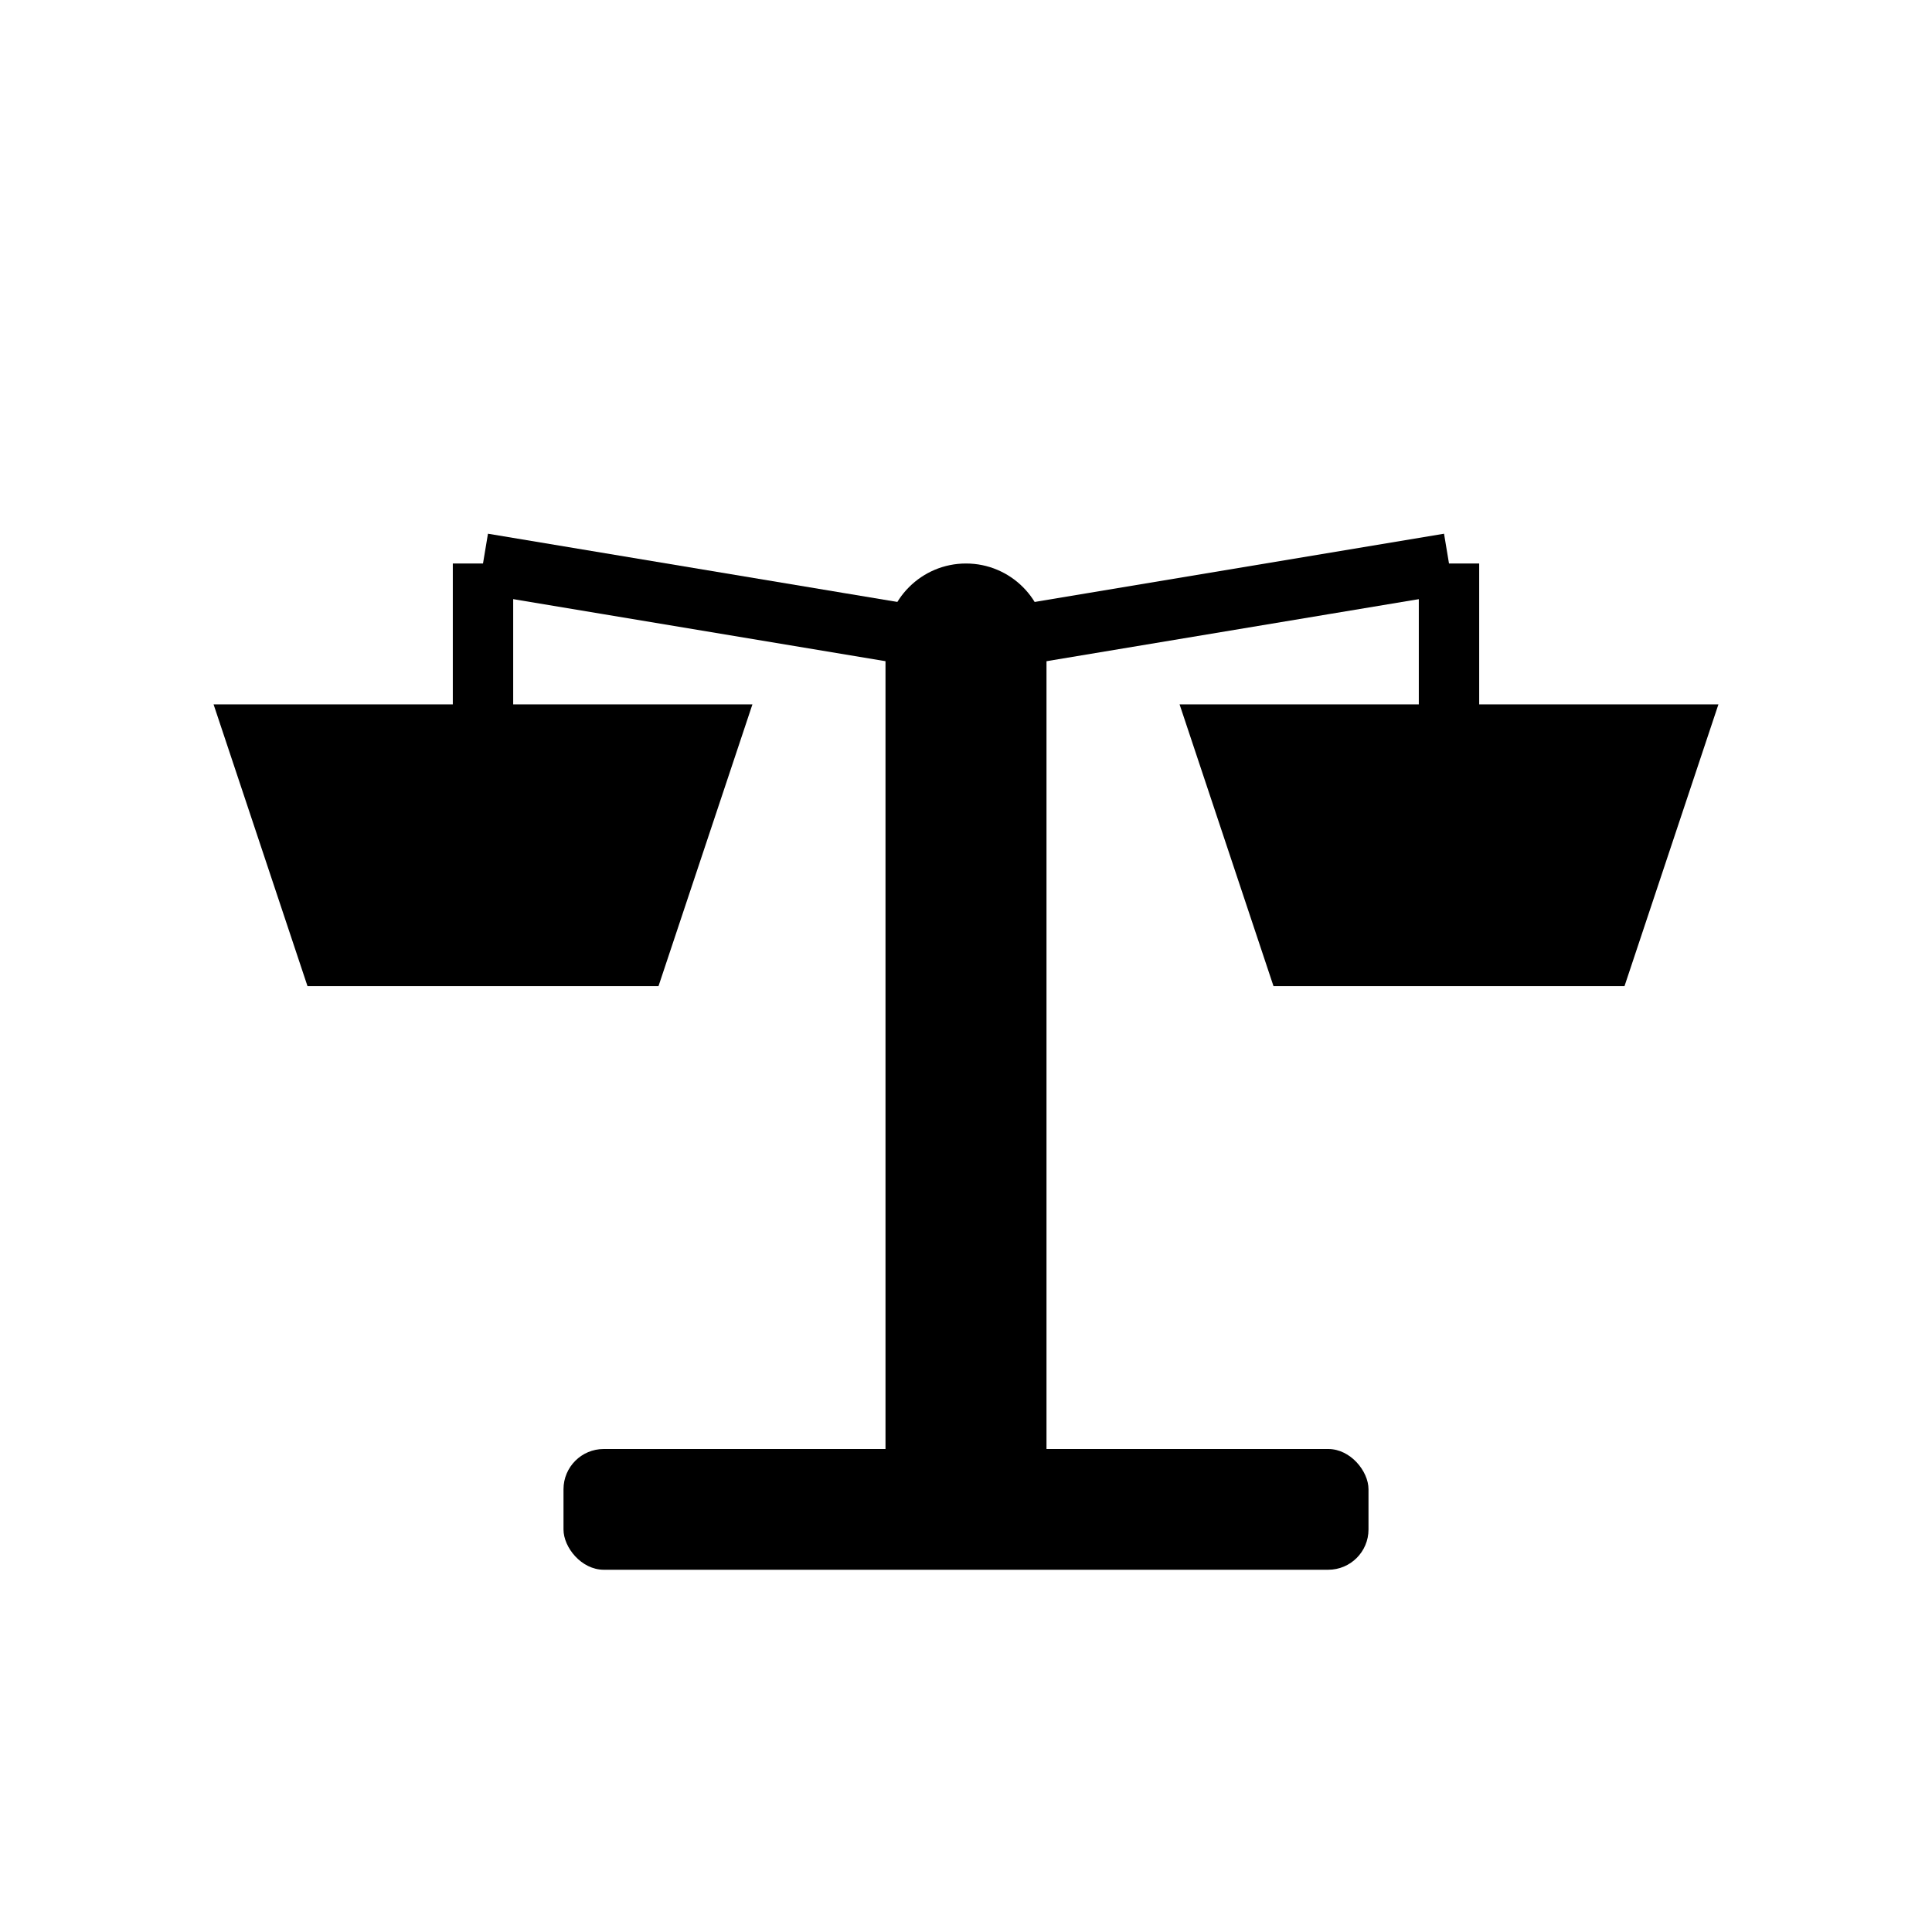
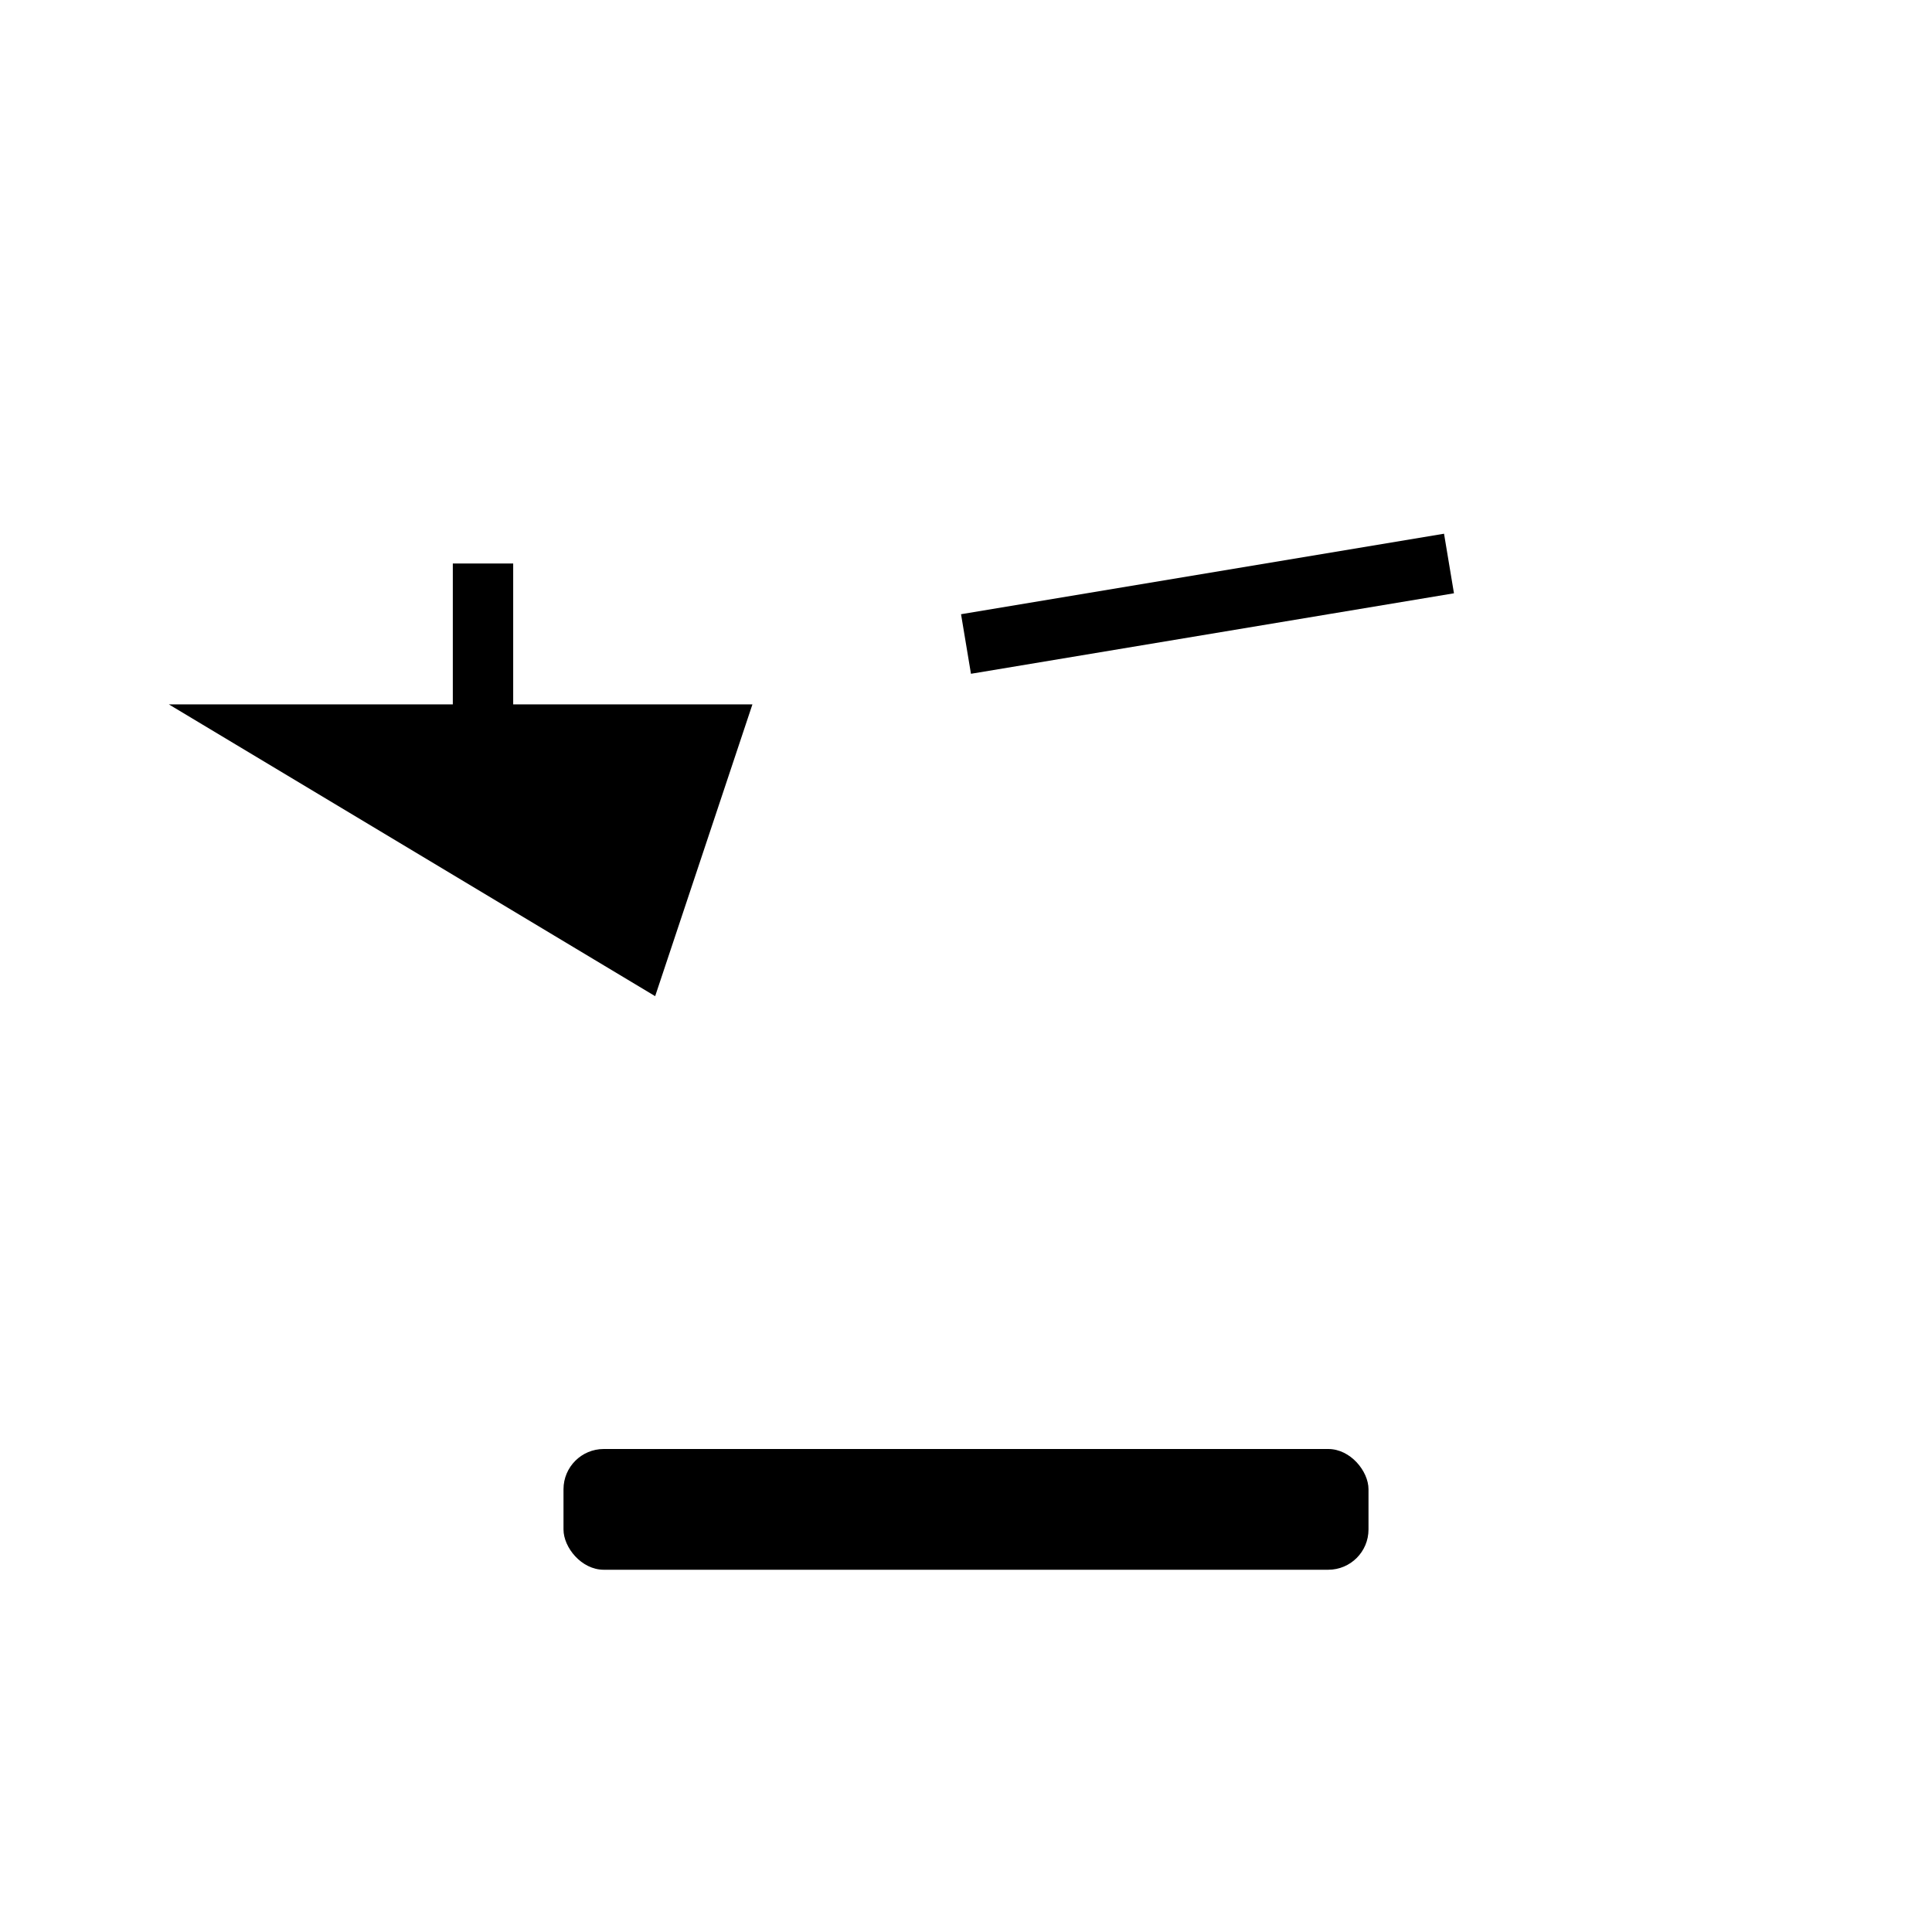
<svg xmlns="http://www.w3.org/2000/svg" width="48" height="48" viewBox="0 0 48 48" fill="none">
  <g transform="translate(4, 6)">
-     <rect x="18" y="10" width="4" height="20" fill="#000000" />
-     <path d="M 2 12 L 14 12 L 12 18 L 4 18 Z" fill="#000000" stroke="#000000" stroke-width="1" />
+     <path d="M 2 12 L 14 12 L 12 18 Z" fill="#000000" stroke="#000000" stroke-width="1" />
    <line x1="8" y1="12" x2="8" y2="8" stroke="#000000" stroke-width="1.5" />
-     <line x1="8" y1="8" x2="20" y2="10" stroke="#000000" stroke-width="1.5" />
-     <path d="M 26 12 L 38 12 L 36 18 L 28 18 Z" fill="#000000" stroke="#000000" stroke-width="1" />
-     <line x1="32" y1="12" x2="32" y2="8" stroke="#000000" stroke-width="1.5" />
    <line x1="32" y1="8" x2="20" y2="10" stroke="#000000" stroke-width="1.5" />
-     <circle cx="20" cy="10" r="2" fill="#000000" />
    <rect x="10" y="30" width="20" height="3" rx="1" fill="#000000" />
  </g>
</svg>